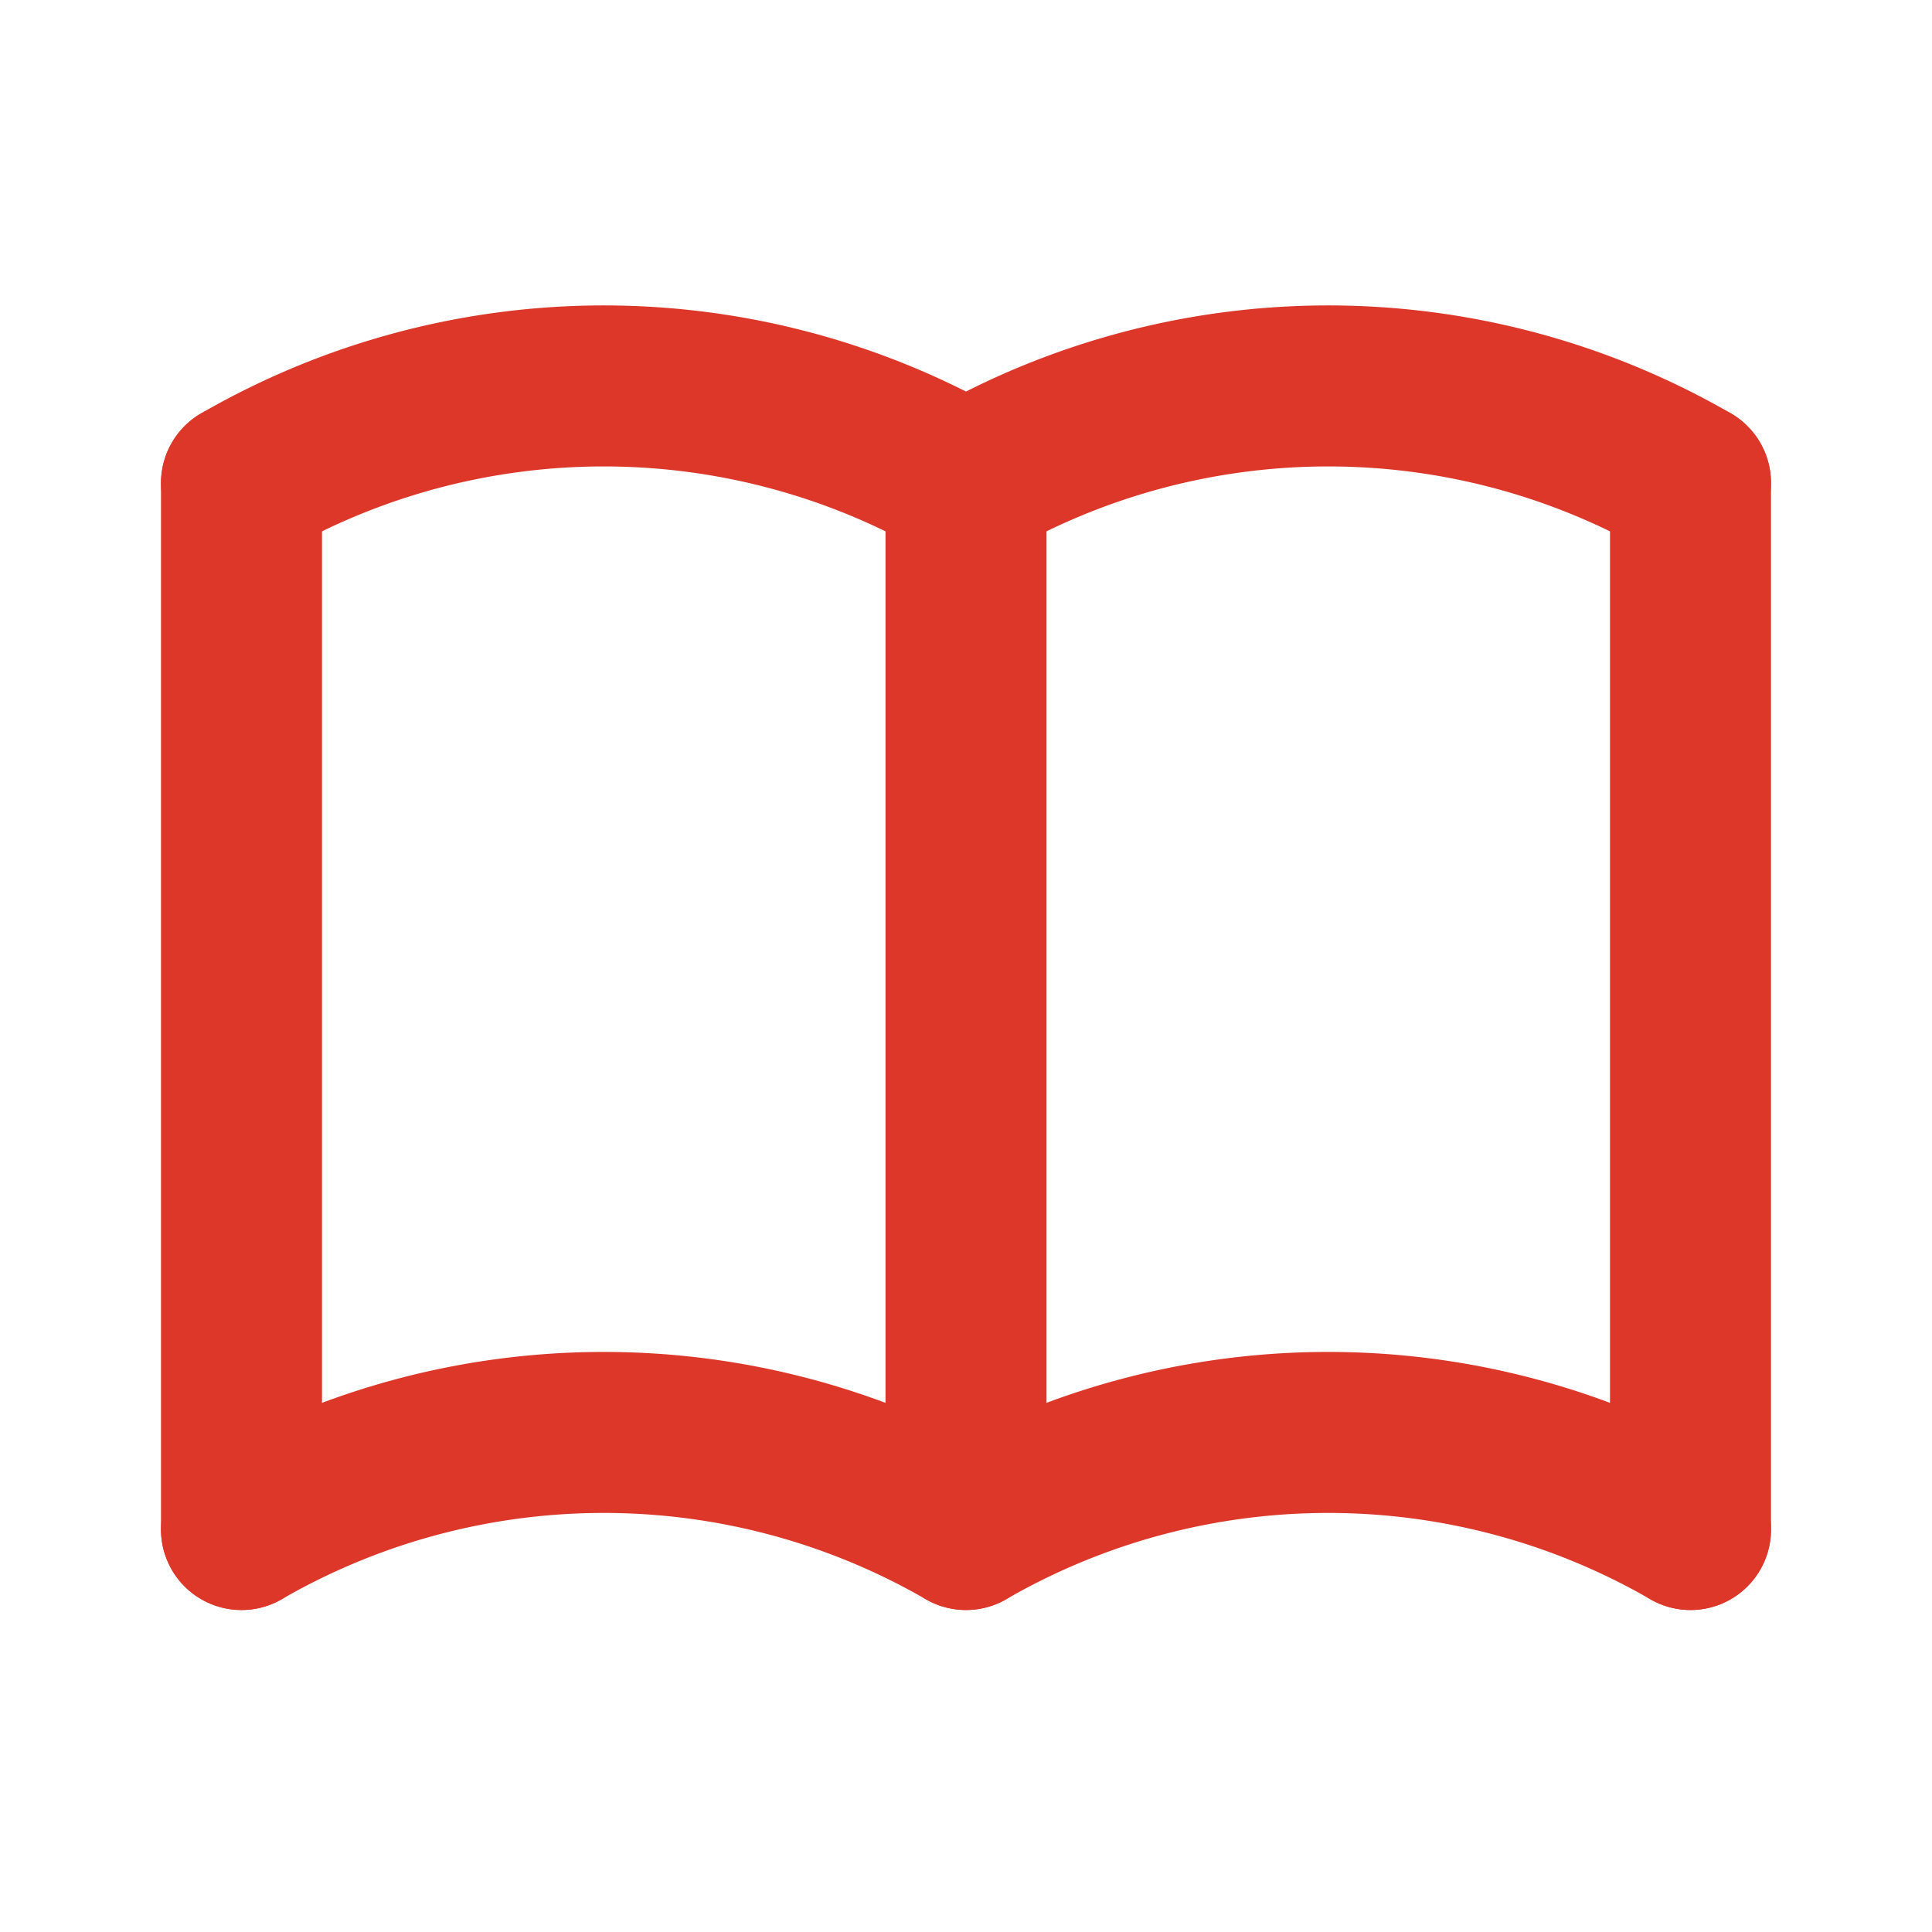
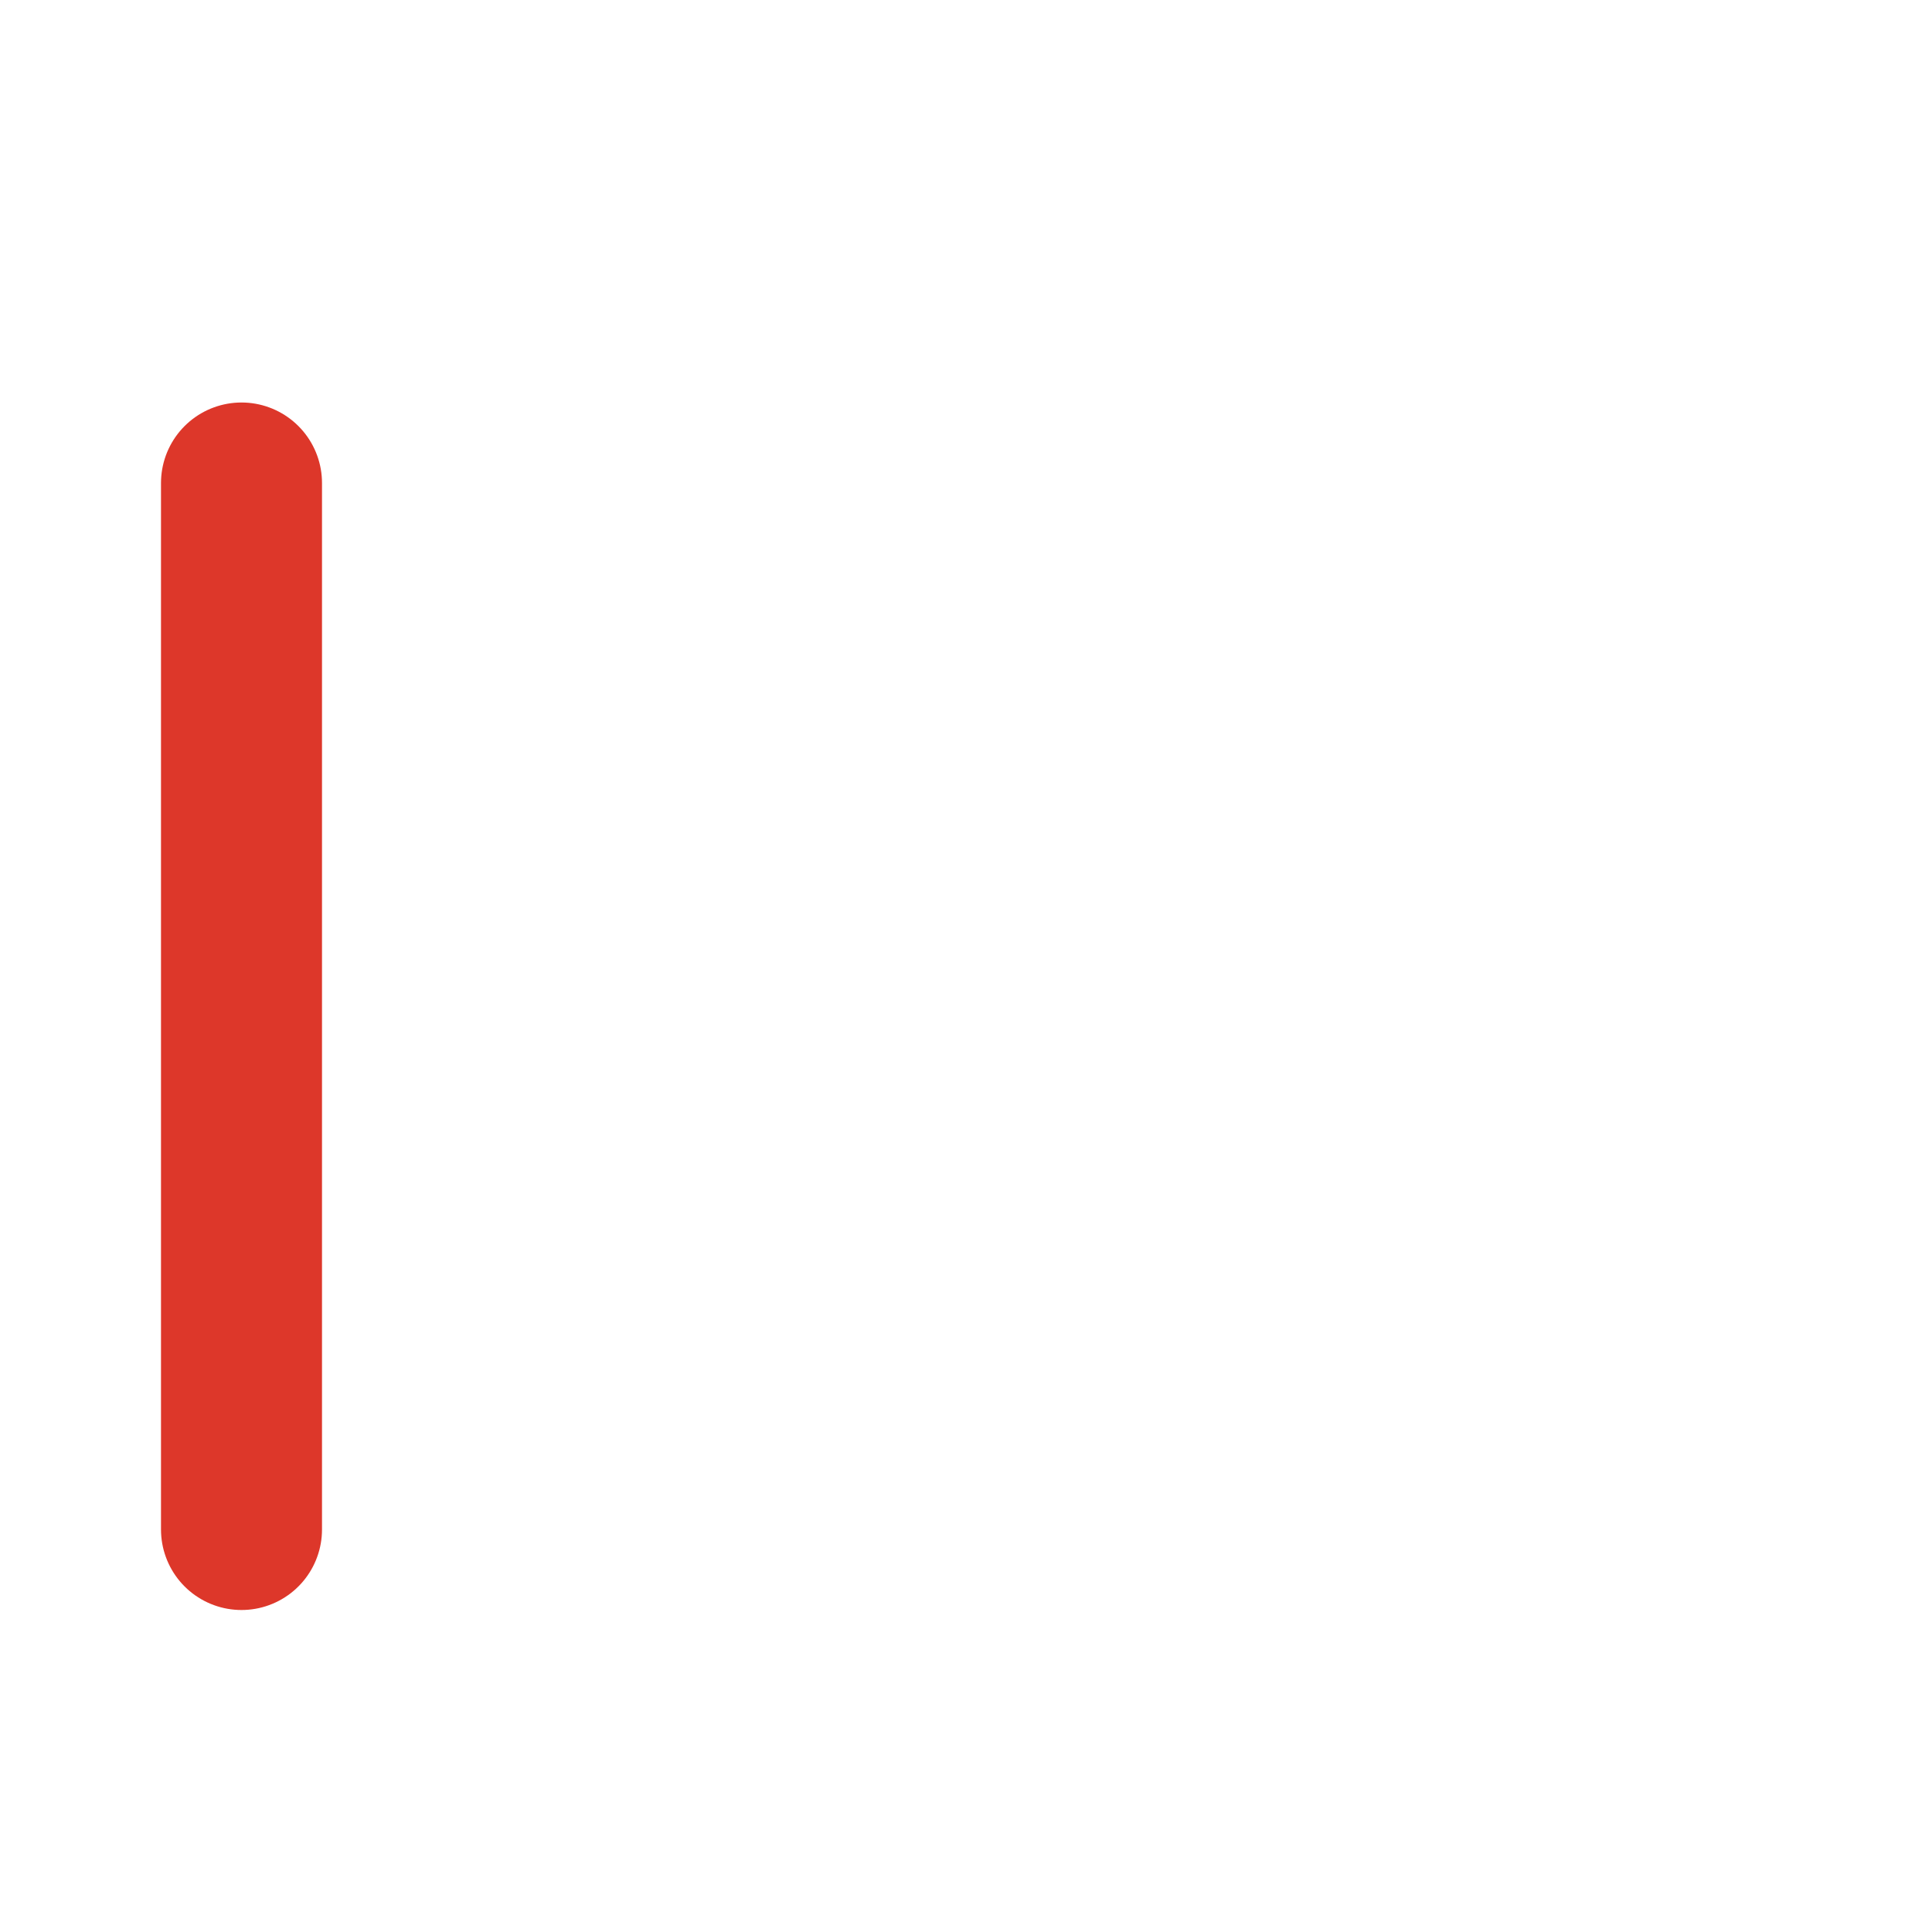
<svg xmlns="http://www.w3.org/2000/svg" width="24" height="24" viewBox="0 0 24 24" fill="none" stroke="#dd372a" stroke-width="2" stroke-linecap="round" stroke-linejoin="round" class="tabler-icon tabler-icon-book ">
-   <path d="M3 19a9 9 0 0 1 9 0a9 9 0 0 1 9 0" />
-   <path d="M3 6a9 9 0 0 1 9 0a9 9 0 0 1 9 0" />
  <path d="M3 6l0 13" />
-   <path d="M12 6l0 13" />
-   <path d="M21 6l0 13" />
</svg>